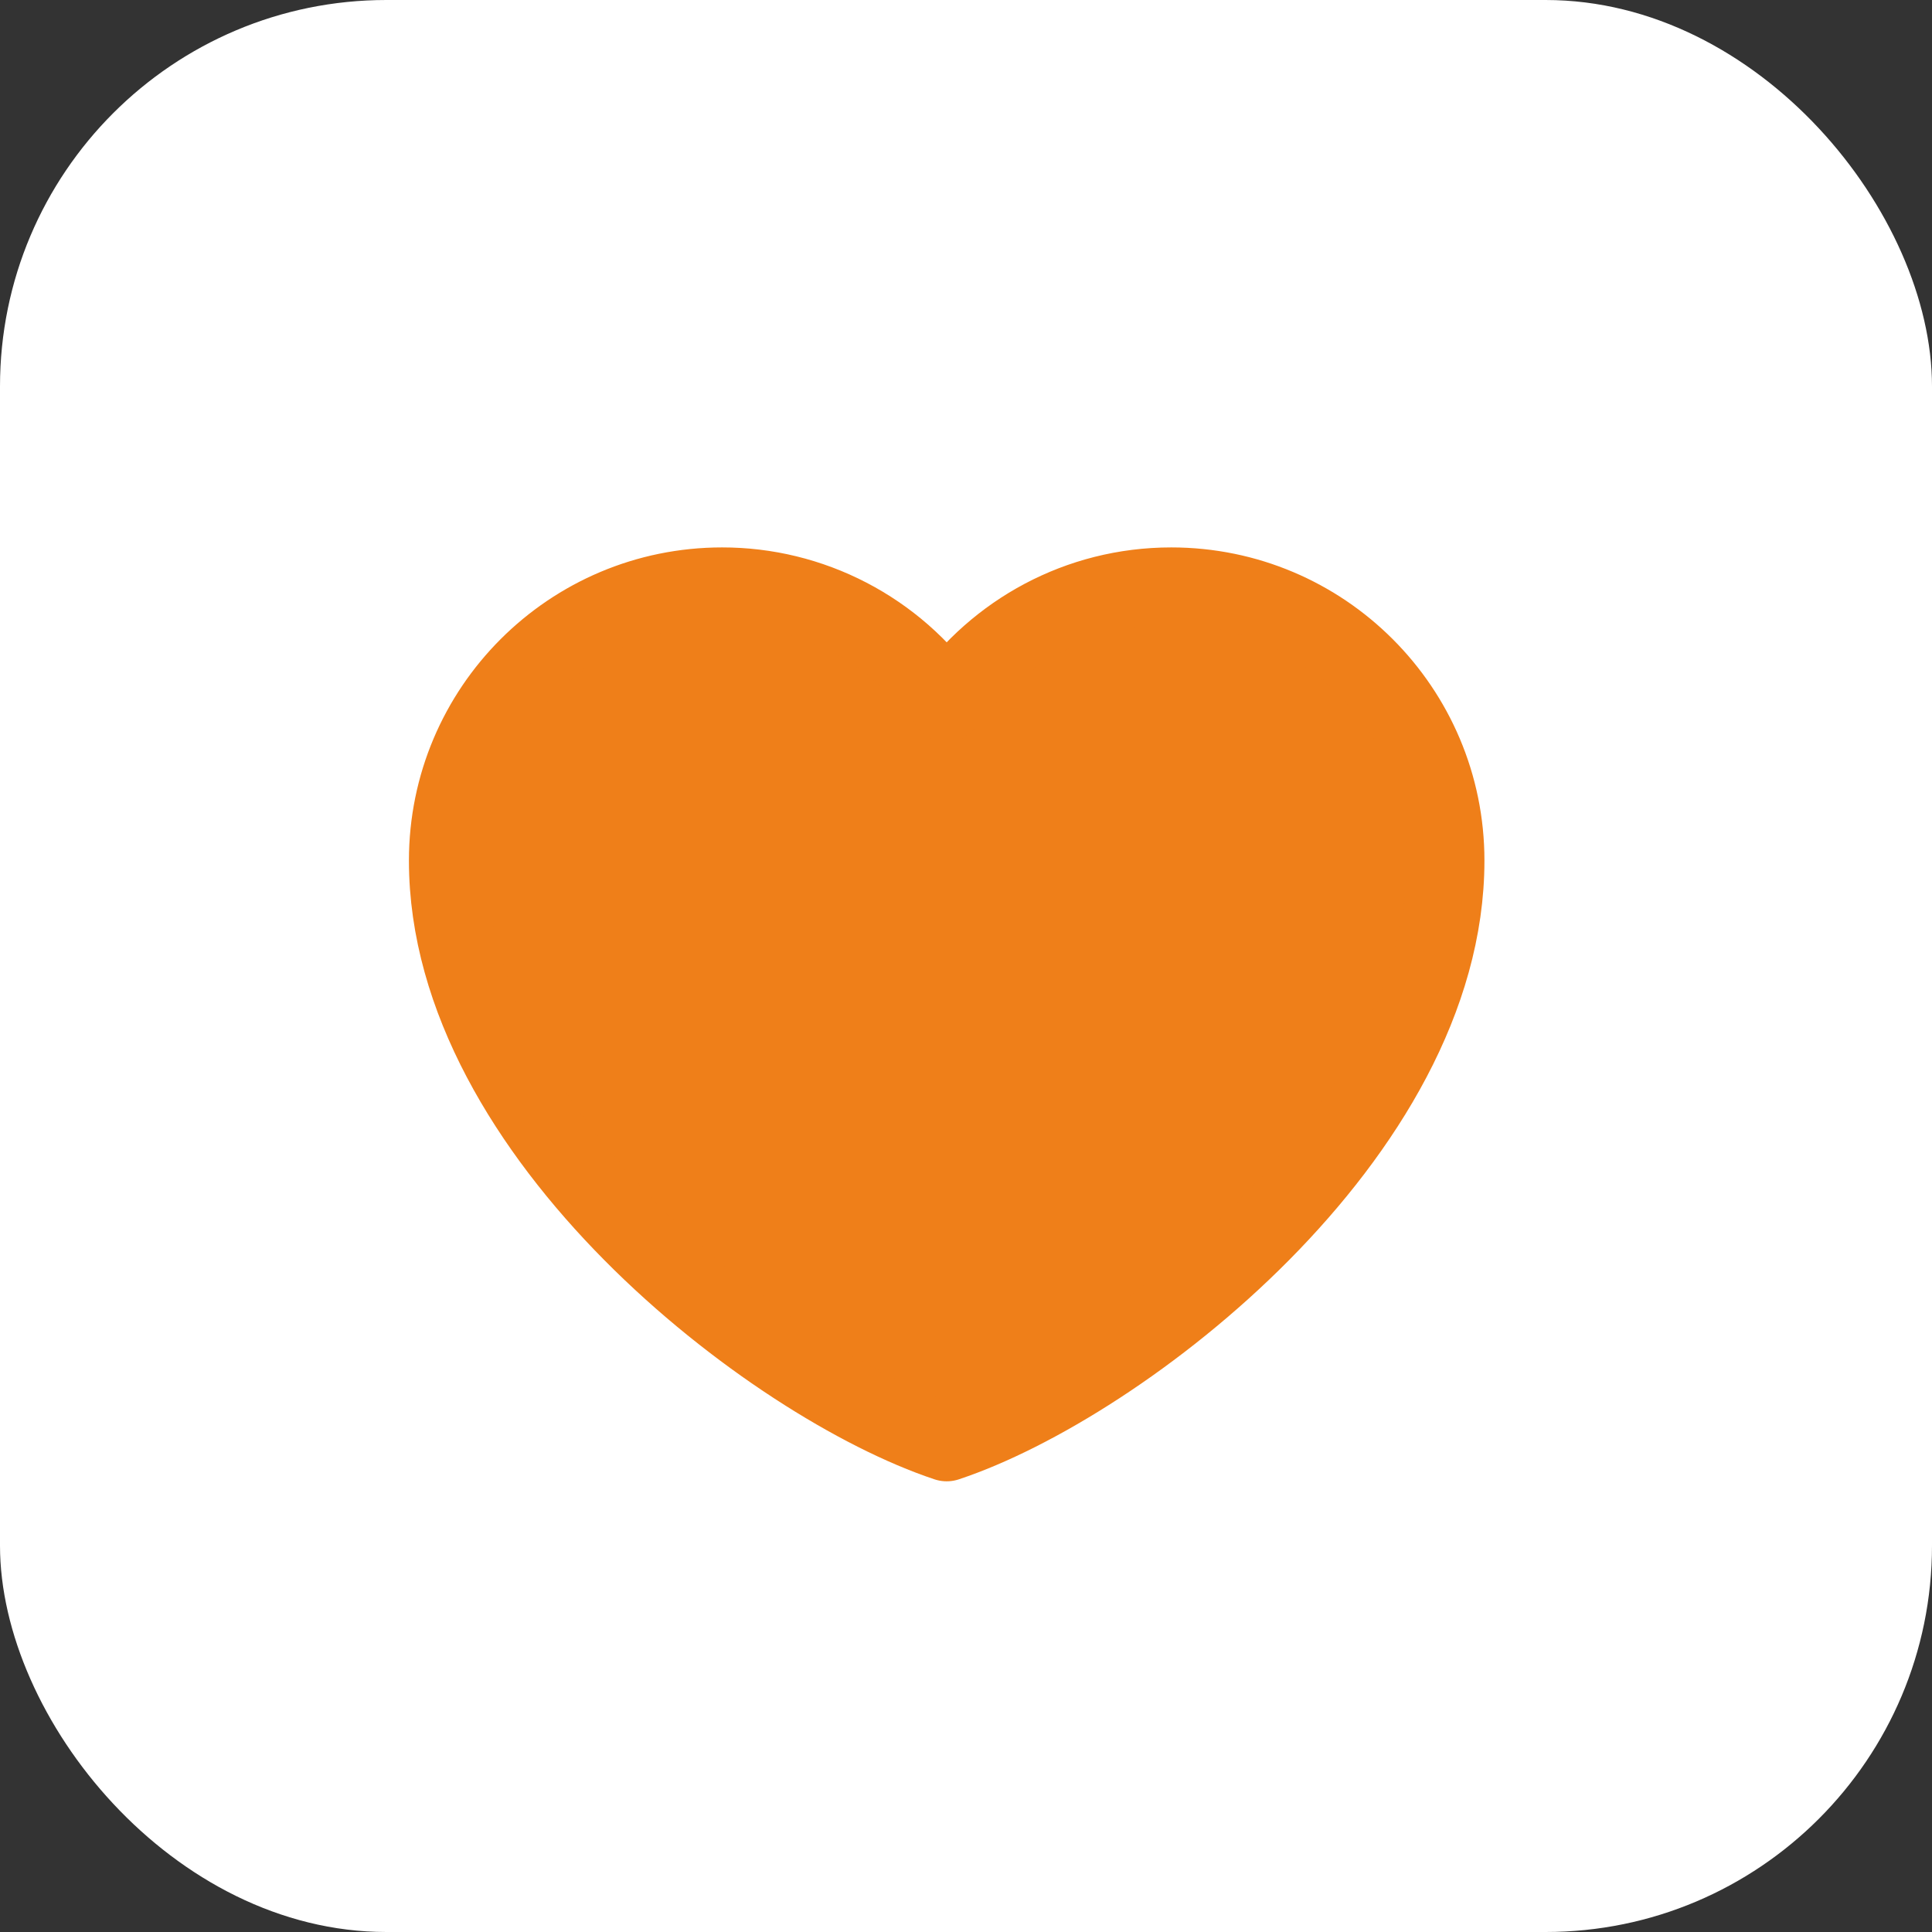
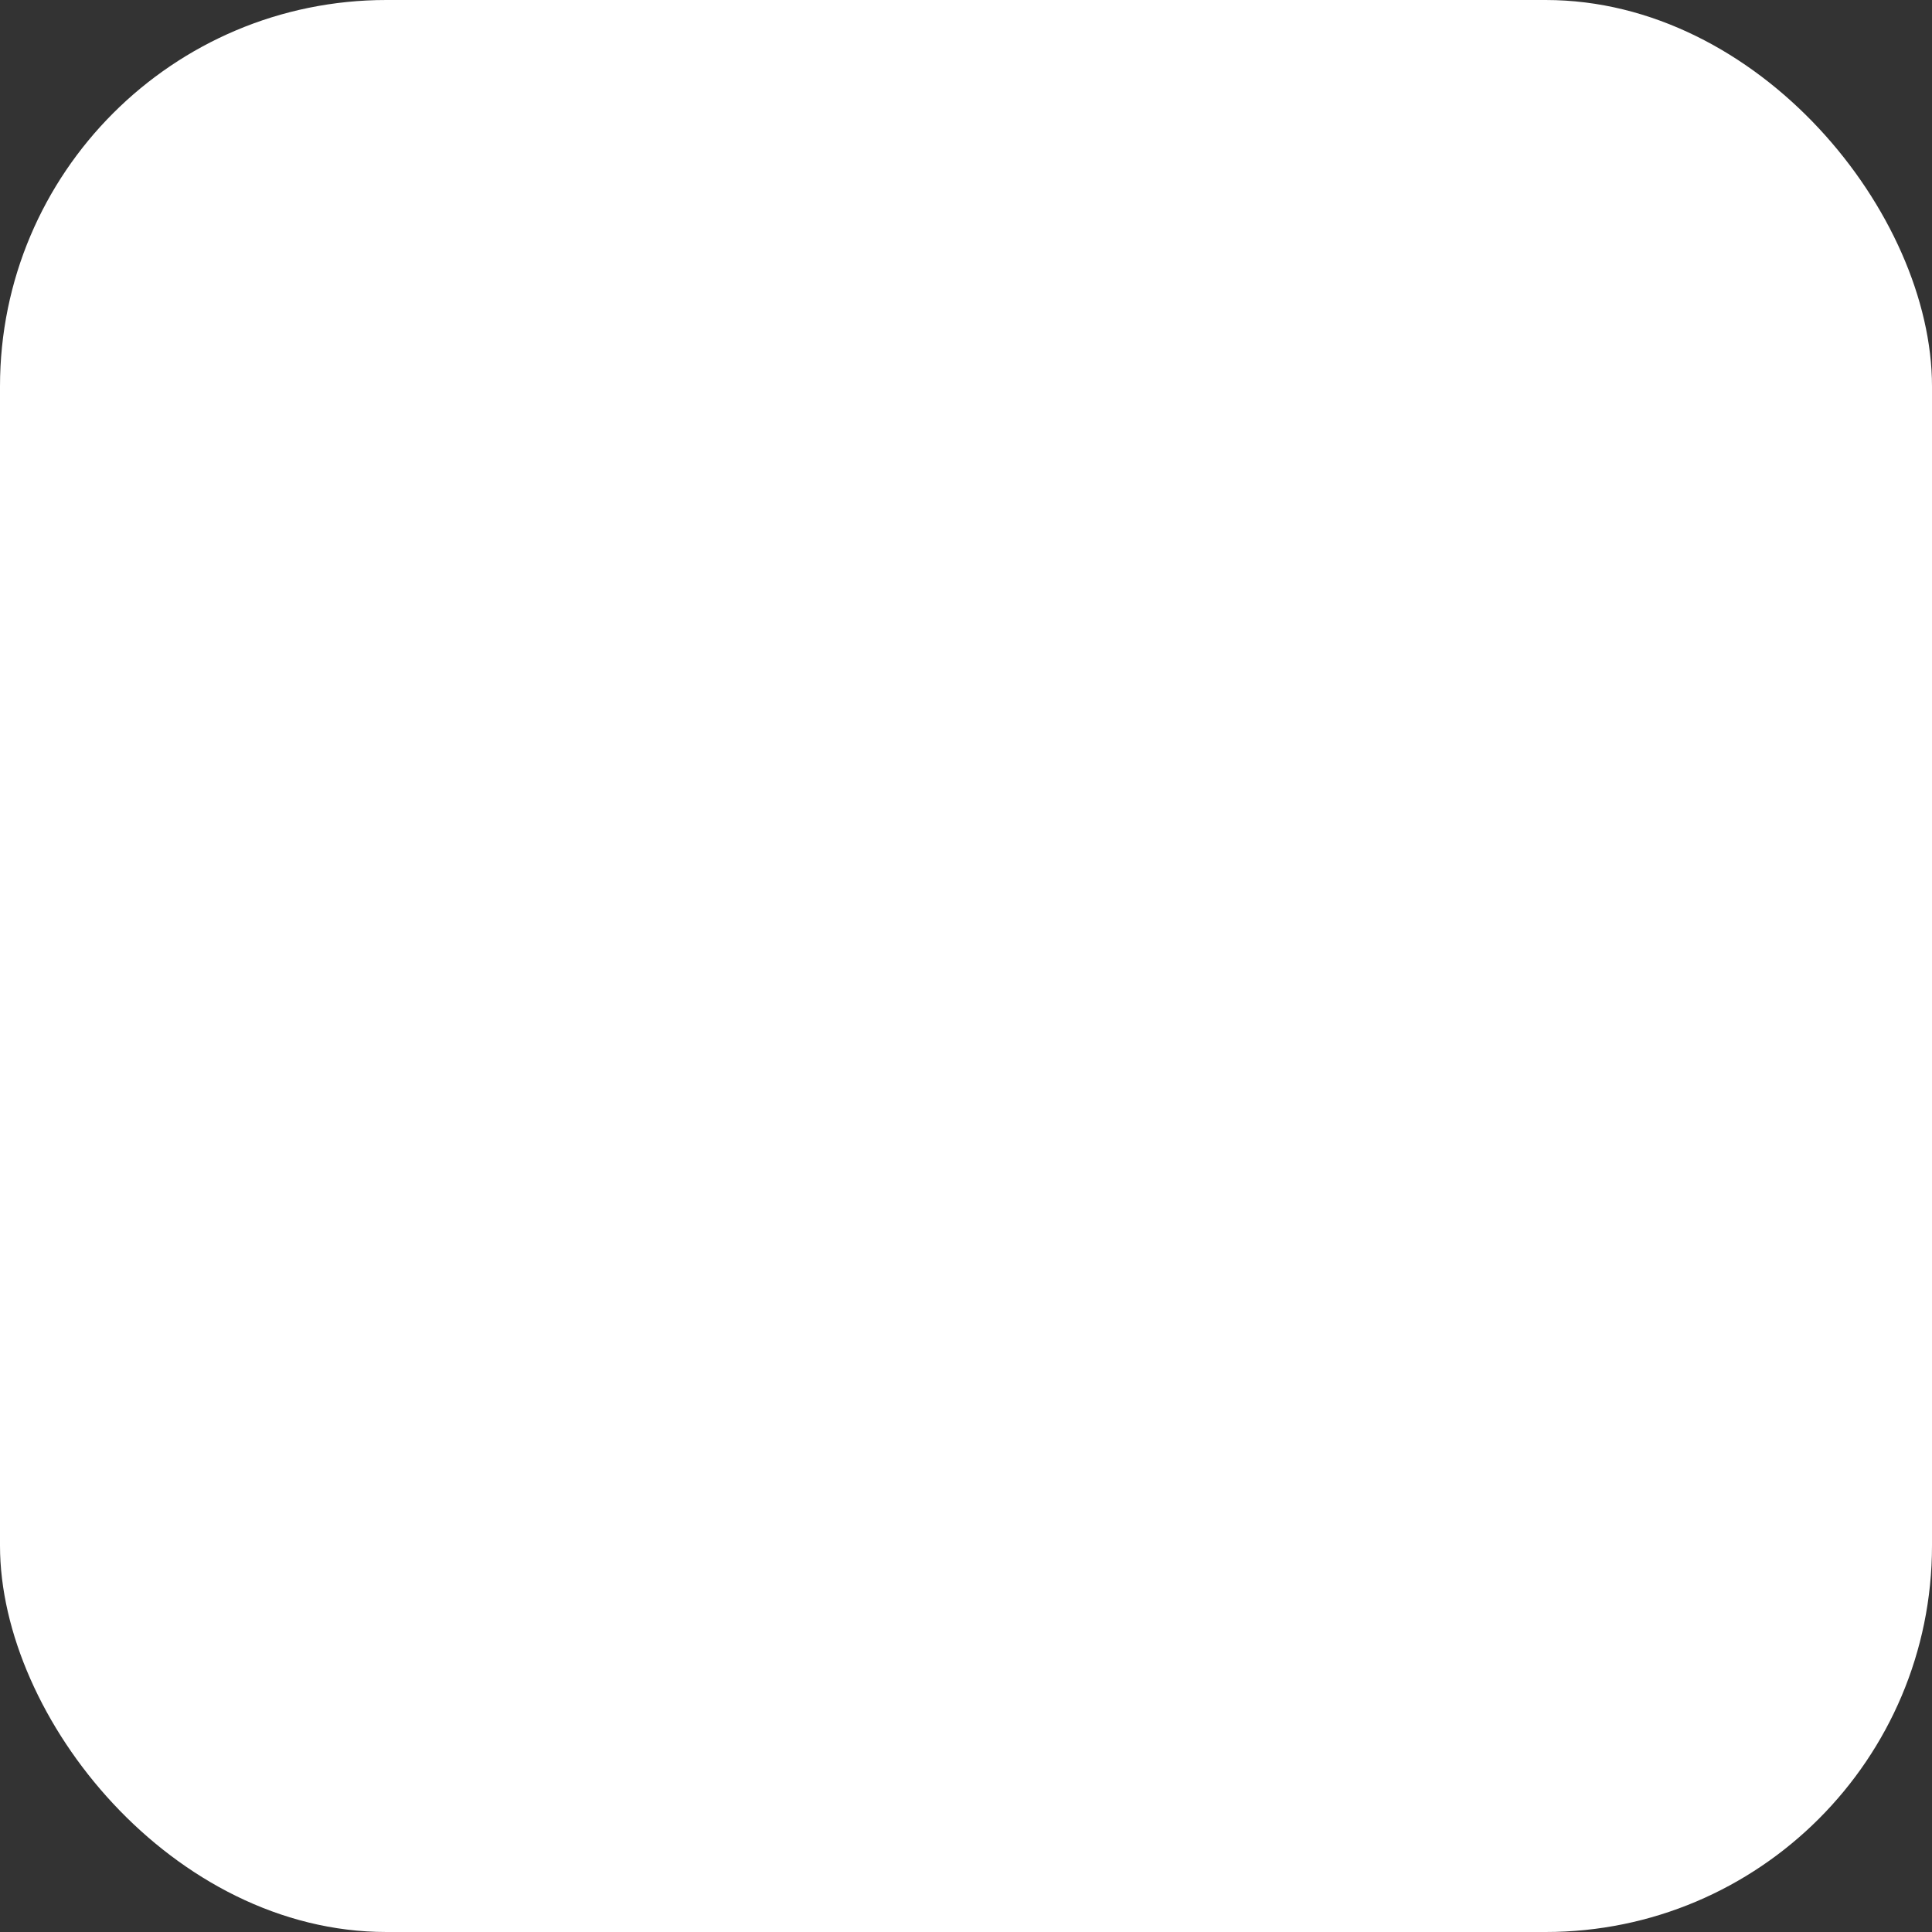
<svg xmlns="http://www.w3.org/2000/svg" width="50" height="50" viewBox="0 0 50 50" fill="none">
  <rect x="0" y="0" width="50" height="50" fill="#333333" stroke="none" />
  <rect width="50" height="50" rx="10" fill="white" />
-   <path d="M18.688 15.167C14.764 15.167 11.583 18.348 11.583 22.271C11.583 29.375 19.979 35.833 24.5 37.336C29.021 35.833 37.417 29.375 37.417 22.271C37.417 18.348 34.236 15.167 30.312 15.167C27.91 15.167 25.785 16.36 24.5 18.185C23.845 17.252 22.974 16.491 21.963 15.966C20.951 15.44 19.828 15.166 18.688 15.167Z" fill="#EF7F19" stroke="#EF7F19" stroke-width="2" stroke-linecap="round" stroke-linejoin="round" />
</svg>